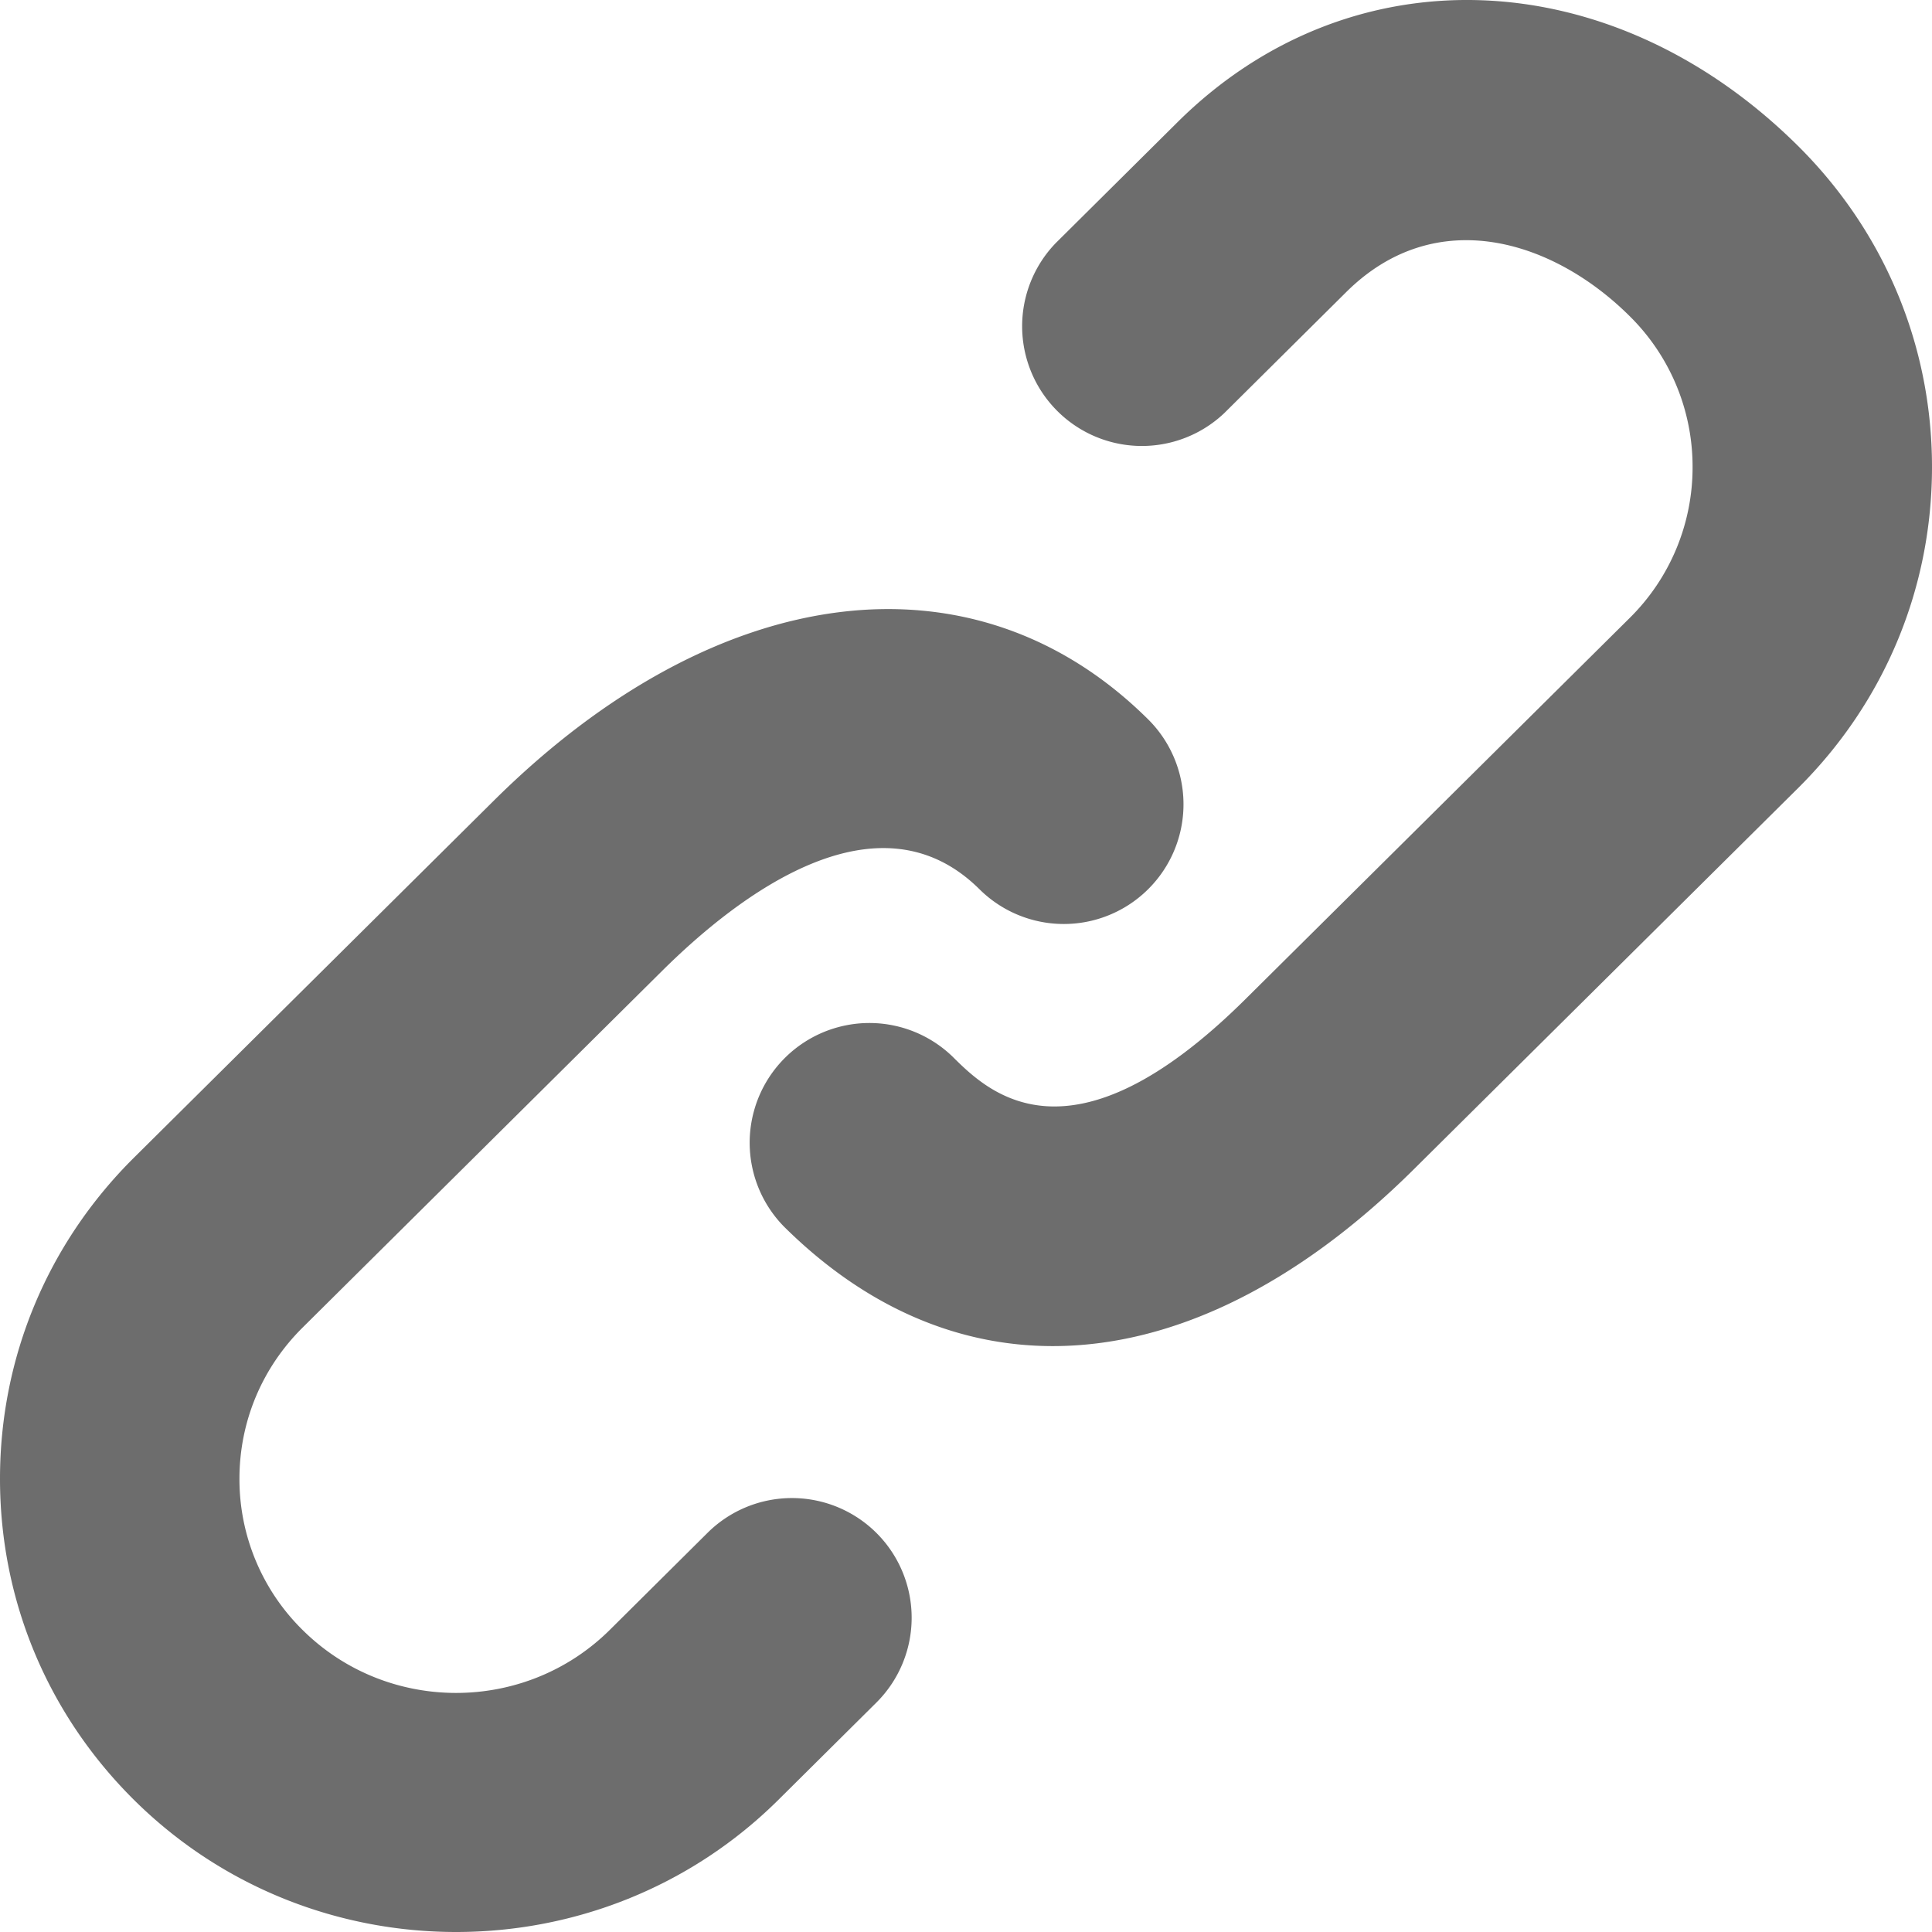
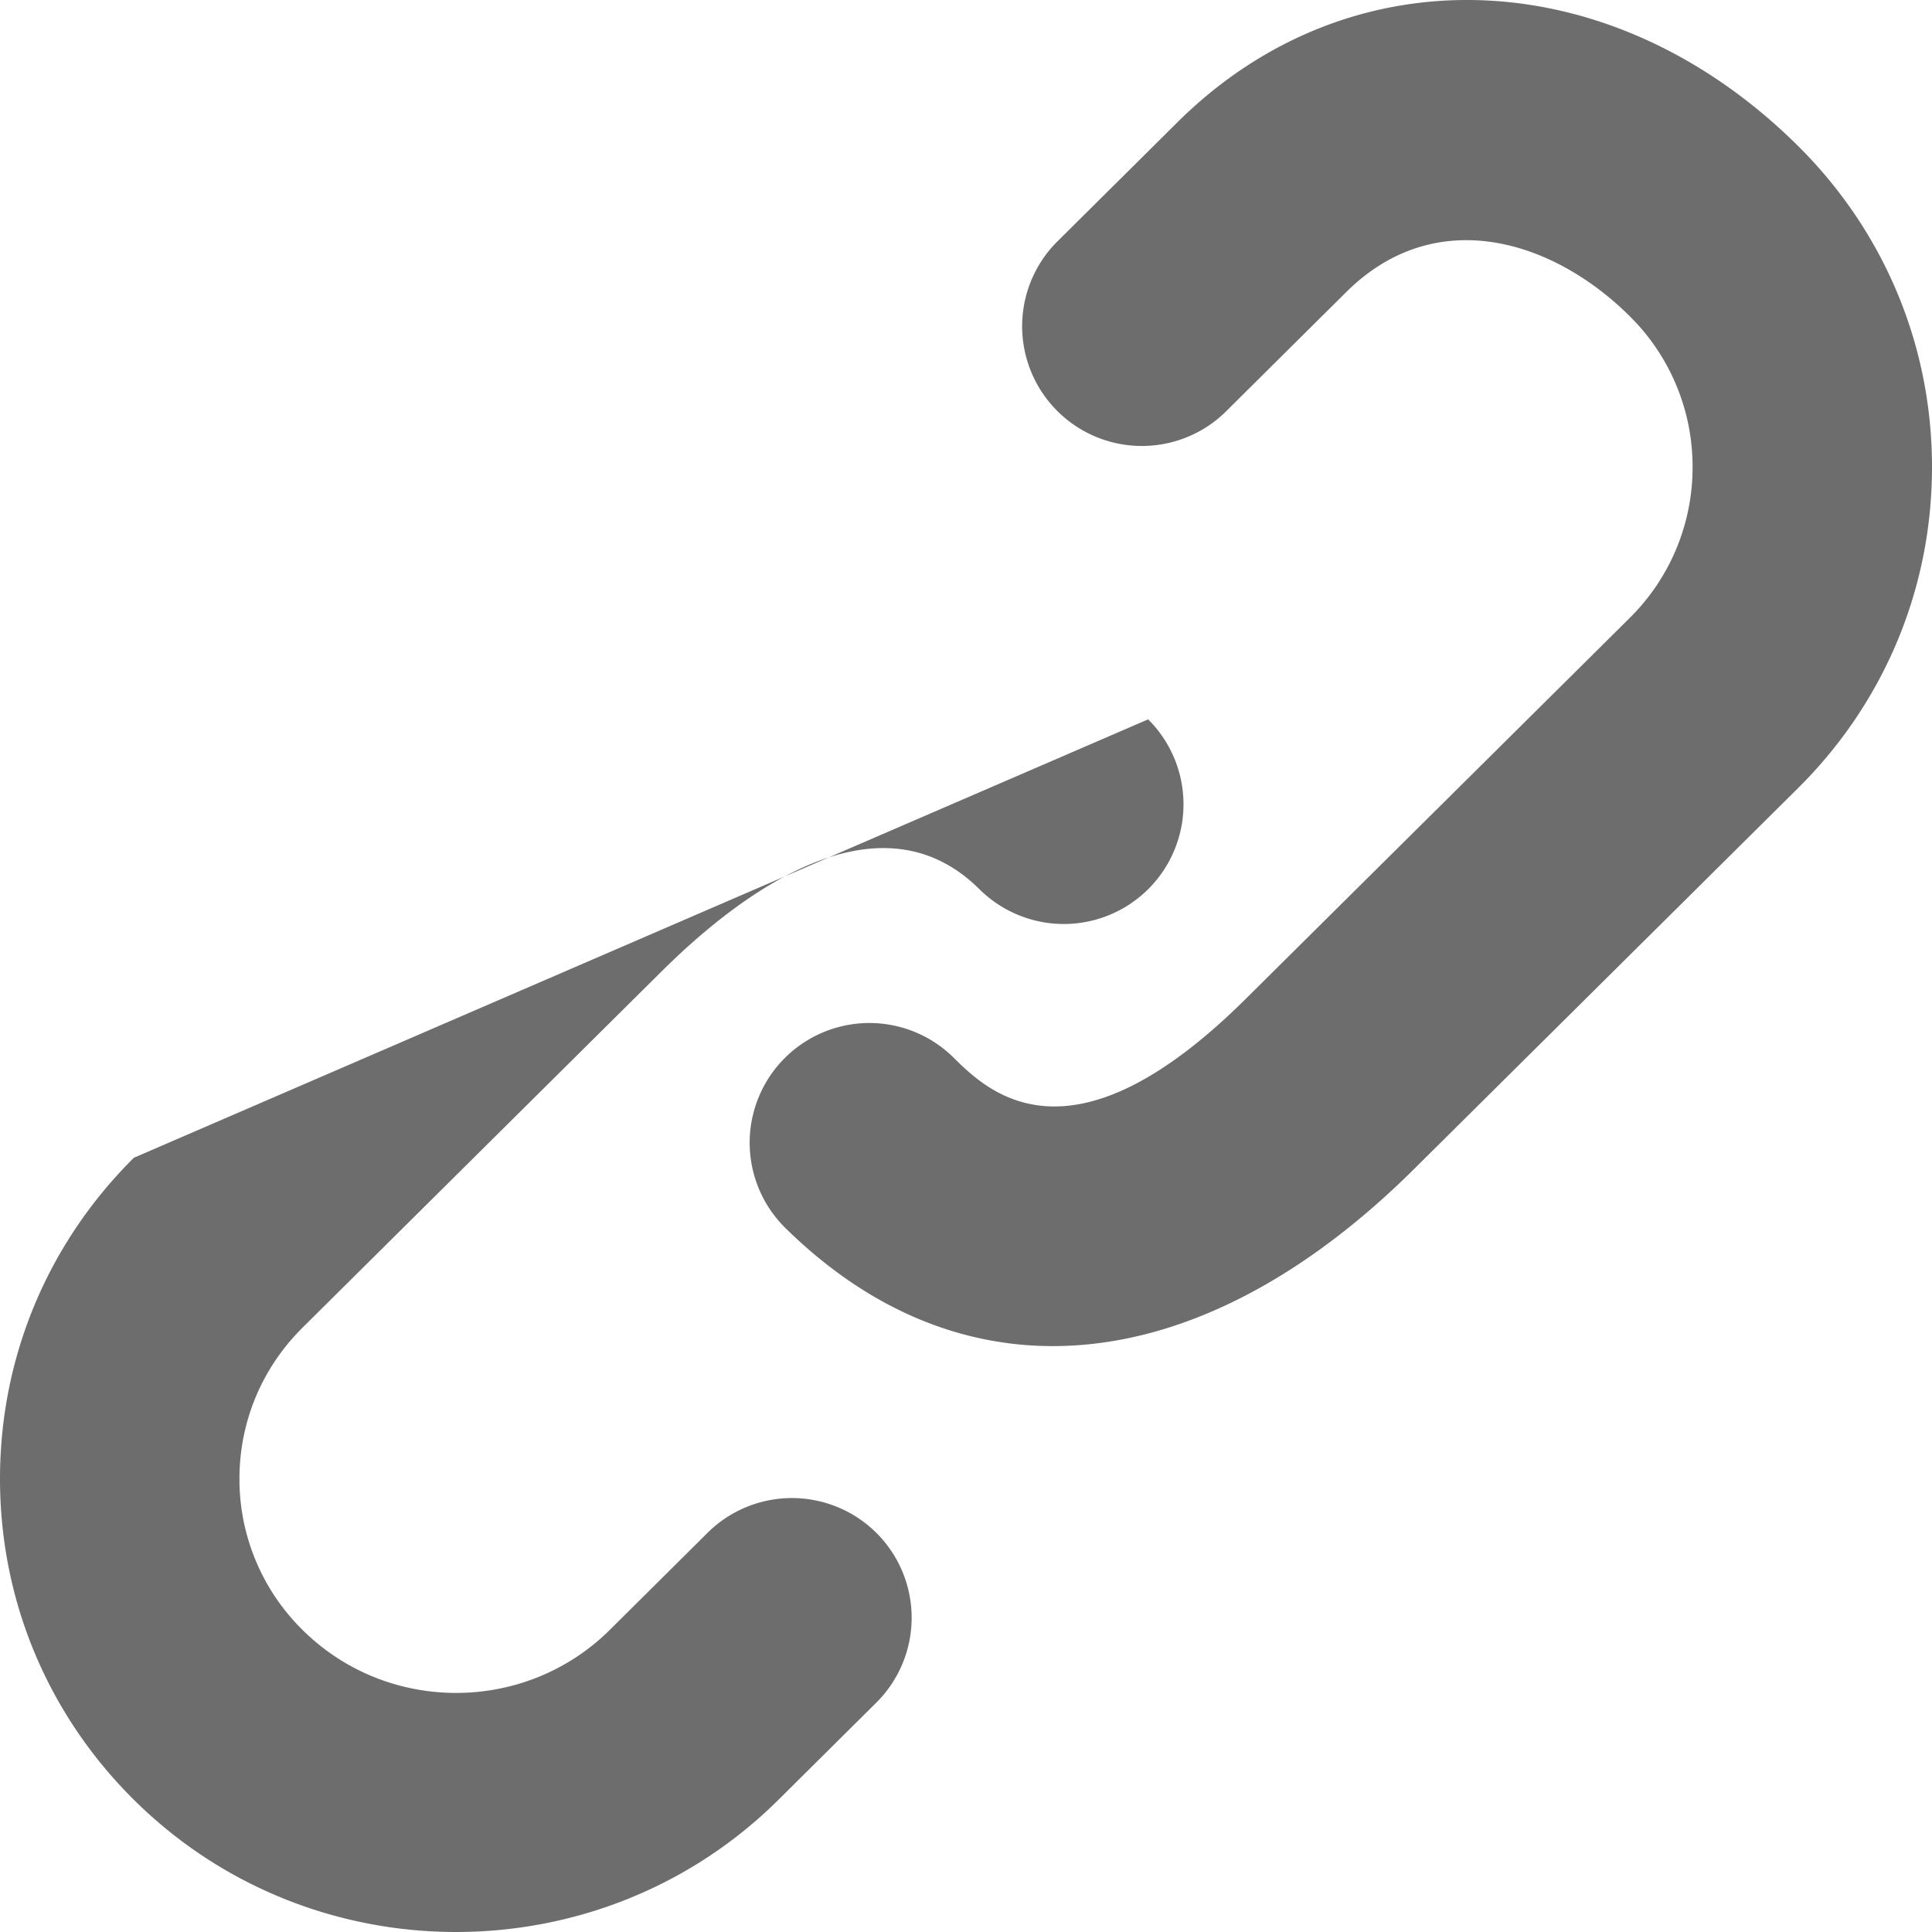
<svg xmlns="http://www.w3.org/2000/svg" width="80" height="80" viewBox="0 0 80 80">
  <title>Shape</title>
-   <path d="M29.298 63.471l-4.048 4.02c-3.509 3.478-9.216 3.481-12.723 0a8.755 8.755 0 0 1-2.612-6.257c0-2.362.927-4.585 2.611-6.258l14.9-14.783c3.088-3.062 8.897-7.571 13.131-3.372a4.956 4.956 0 1 0 6.985-7.034c-7.197-7.142-17.834-5.822-27.098 3.37L5.543 47.941C1.968 51.49 0 56.21 0 61.234c0 5.024 1.968 9.743 5.544 13.292C9.223 78.176 14.054 80 18.887 80c4.834 0 9.667-1.824 13.348-5.476l4.051-4.021a4.955 4.955 0 0 0 .023-7.009 4.96 4.96 0 0 0-7.011-.023zM74.454 6.044c-7.73-7.67-18.538-8.086-25.694-.986l-5.046 5.009a4.958 4.958 0 0 0 6.986 7.034l5.044-5.006c3.707-3.681 8.561-2.155 11.727.986a8.752 8.752 0 0 1 2.615 6.258 8.763 8.763 0 0 1-2.613 6.259l-15.897 15.77c-7.269 7.212-10.679 3.827-12.134 2.383a4.957 4.957 0 0 0-6.985 7.034c3.337 3.312 7.146 4.954 11.139 4.954 4.889 0 10.053-2.462 14.963-7.337l15.897-15.77C78.03 29.083 80 24.362 80 19.338c0-5.022-1.97-9.743-5.546-13.294z" fill-rule="nonzero" fill="#6D6D6D" />
+   <path d="M29.298 63.471l-4.048 4.02c-3.509 3.478-9.216 3.481-12.723 0a8.755 8.755 0 0 1-2.612-6.257c0-2.362.927-4.585 2.611-6.258l14.9-14.783c3.088-3.062 8.897-7.571 13.131-3.372a4.956 4.956 0 1 0 6.985-7.034L5.543 47.941C1.968 51.49 0 56.21 0 61.234c0 5.024 1.968 9.743 5.544 13.292C9.223 78.176 14.054 80 18.887 80c4.834 0 9.667-1.824 13.348-5.476l4.051-4.021a4.955 4.955 0 0 0 .023-7.009 4.96 4.96 0 0 0-7.011-.023zM74.454 6.044c-7.73-7.67-18.538-8.086-25.694-.986l-5.046 5.009a4.958 4.958 0 0 0 6.986 7.034l5.044-5.006c3.707-3.681 8.561-2.155 11.727.986a8.752 8.752 0 0 1 2.615 6.258 8.763 8.763 0 0 1-2.613 6.259l-15.897 15.77c-7.269 7.212-10.679 3.827-12.134 2.383a4.957 4.957 0 0 0-6.985 7.034c3.337 3.312 7.146 4.954 11.139 4.954 4.889 0 10.053-2.462 14.963-7.337l15.897-15.77C78.03 29.083 80 24.362 80 19.338c0-5.022-1.97-9.743-5.546-13.294z" fill-rule="nonzero" fill="#6D6D6D" />
</svg>